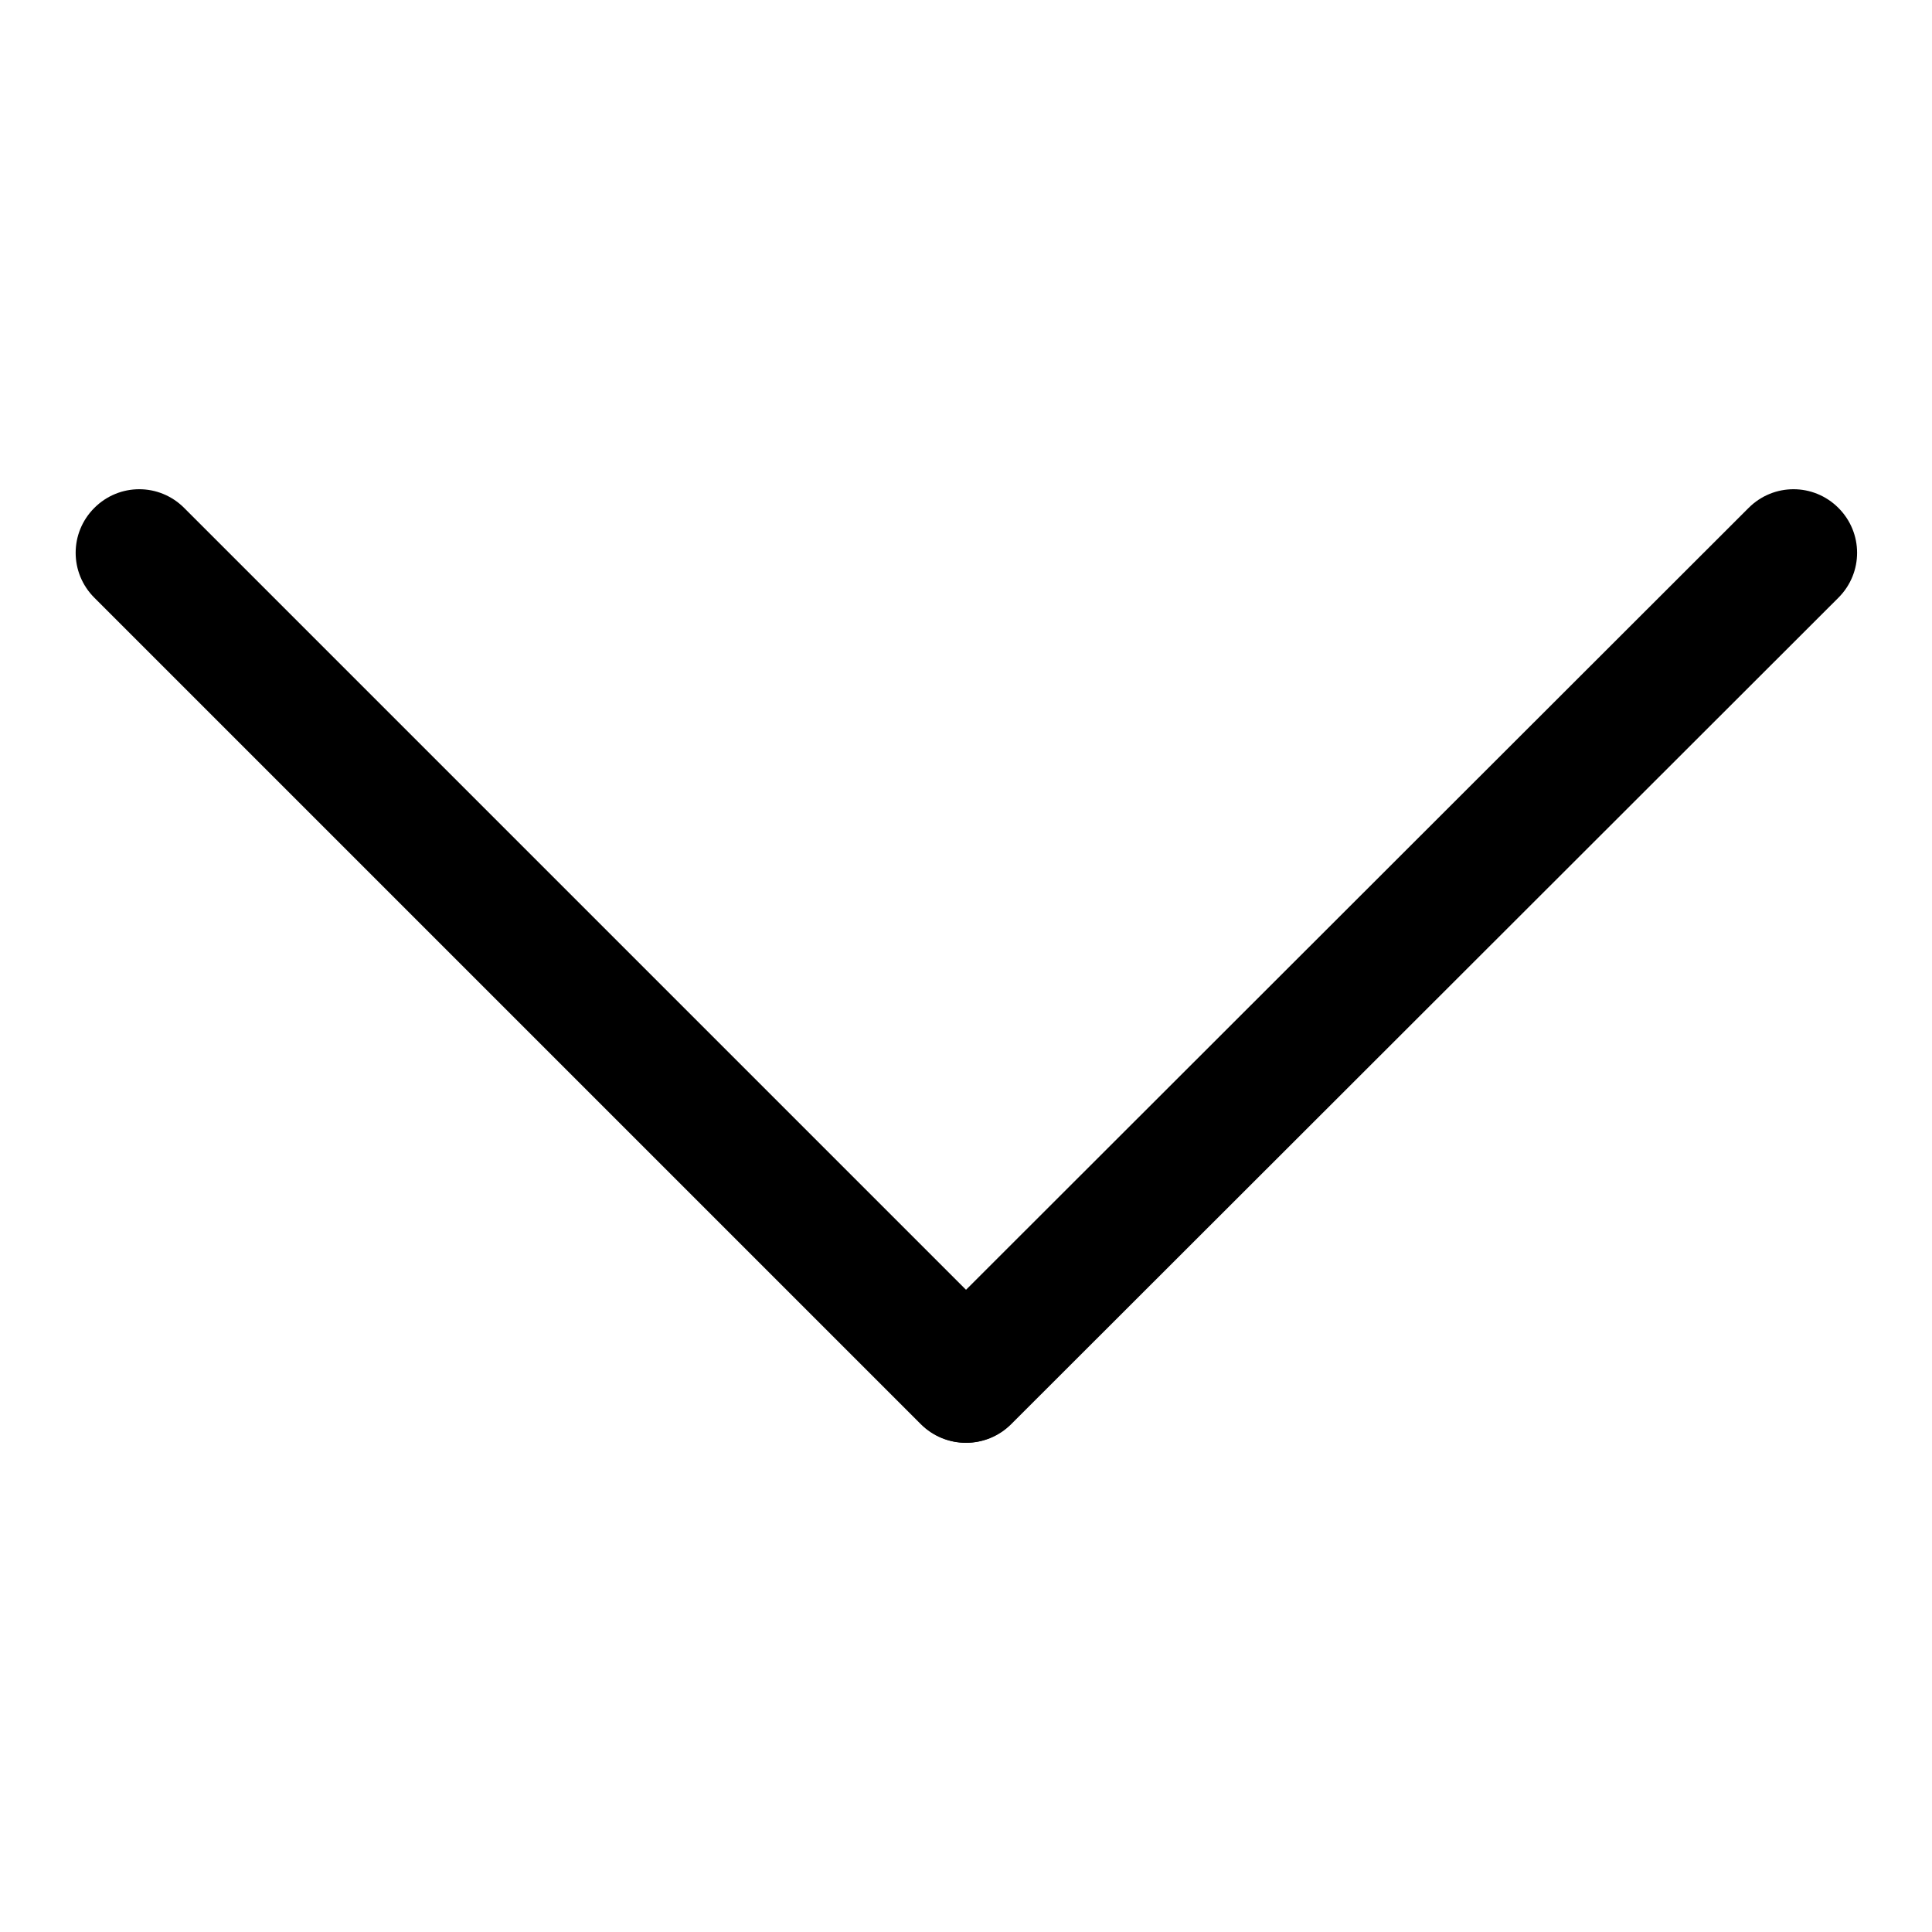
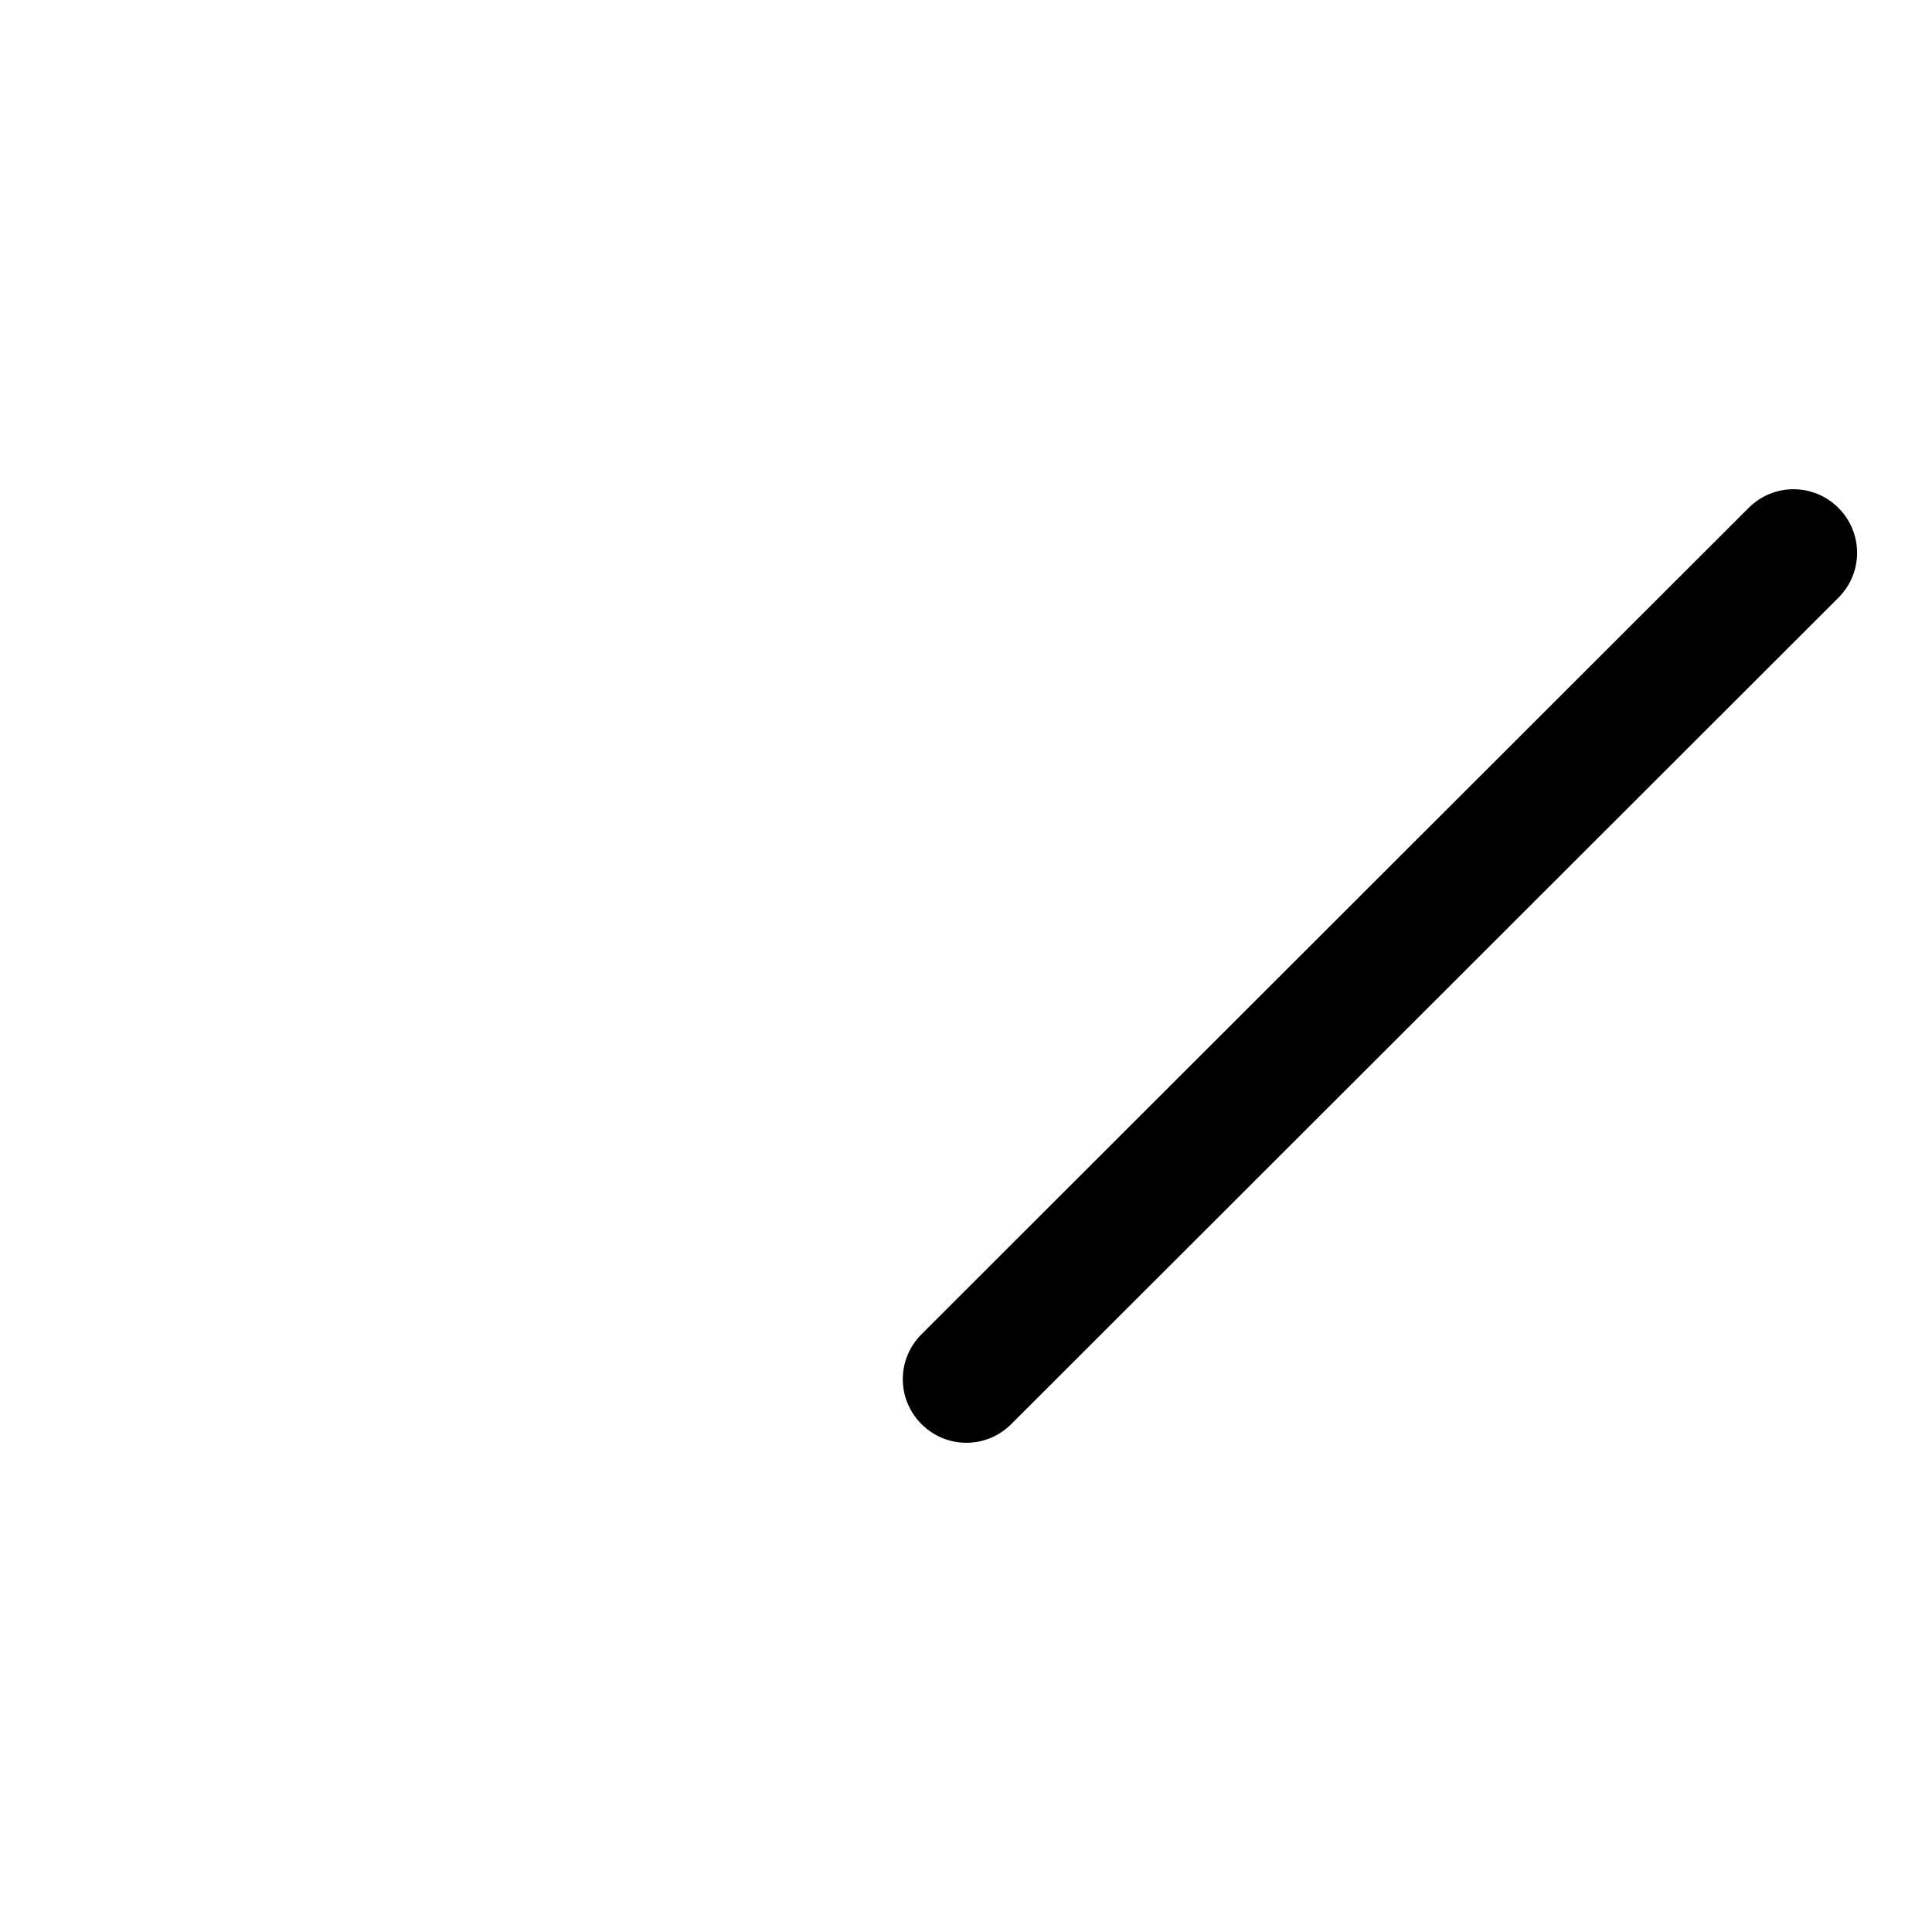
<svg xmlns="http://www.w3.org/2000/svg" version="1.1" x="0px" y="0px" viewBox="0 0 256 256" enable-background="new 0 0 256 256" xml:space="preserve">
  <g>
-     <path fill="#000000" d="M134,188.7L243.6,79.2c3.3-3.3,3.3-8.6,0-11.9c-3.3-3.3-8.6-3.3-11.9,0L122.1,176.8 c-3.3,3.3-3.3,8.6,0,11.9C125.4,192,130.7,192,134,188.7z" />
-     <path fill="#000000" d="M12.5,79.2L122,188.7c3.3,3.3,8.6,3.3,11.9,0c3.3-3.3,3.3-8.6,0-11.9L24.4,67.3c-3.3-3.3-8.6-3.3-11.9,0 C9.2,70.6,9.2,75.9,12.5,79.2z" />
+     <path fill="#000000" d="M134,188.7L243.6,79.2c3.3-3.3,3.3-8.6,0-11.9c-3.3-3.3-8.6-3.3-11.9,0L122.1,176.8 c-3.3,3.3-3.3,8.6,0,11.9C125.4,192,130.7,192,134,188.7" />
  </g>
</svg>